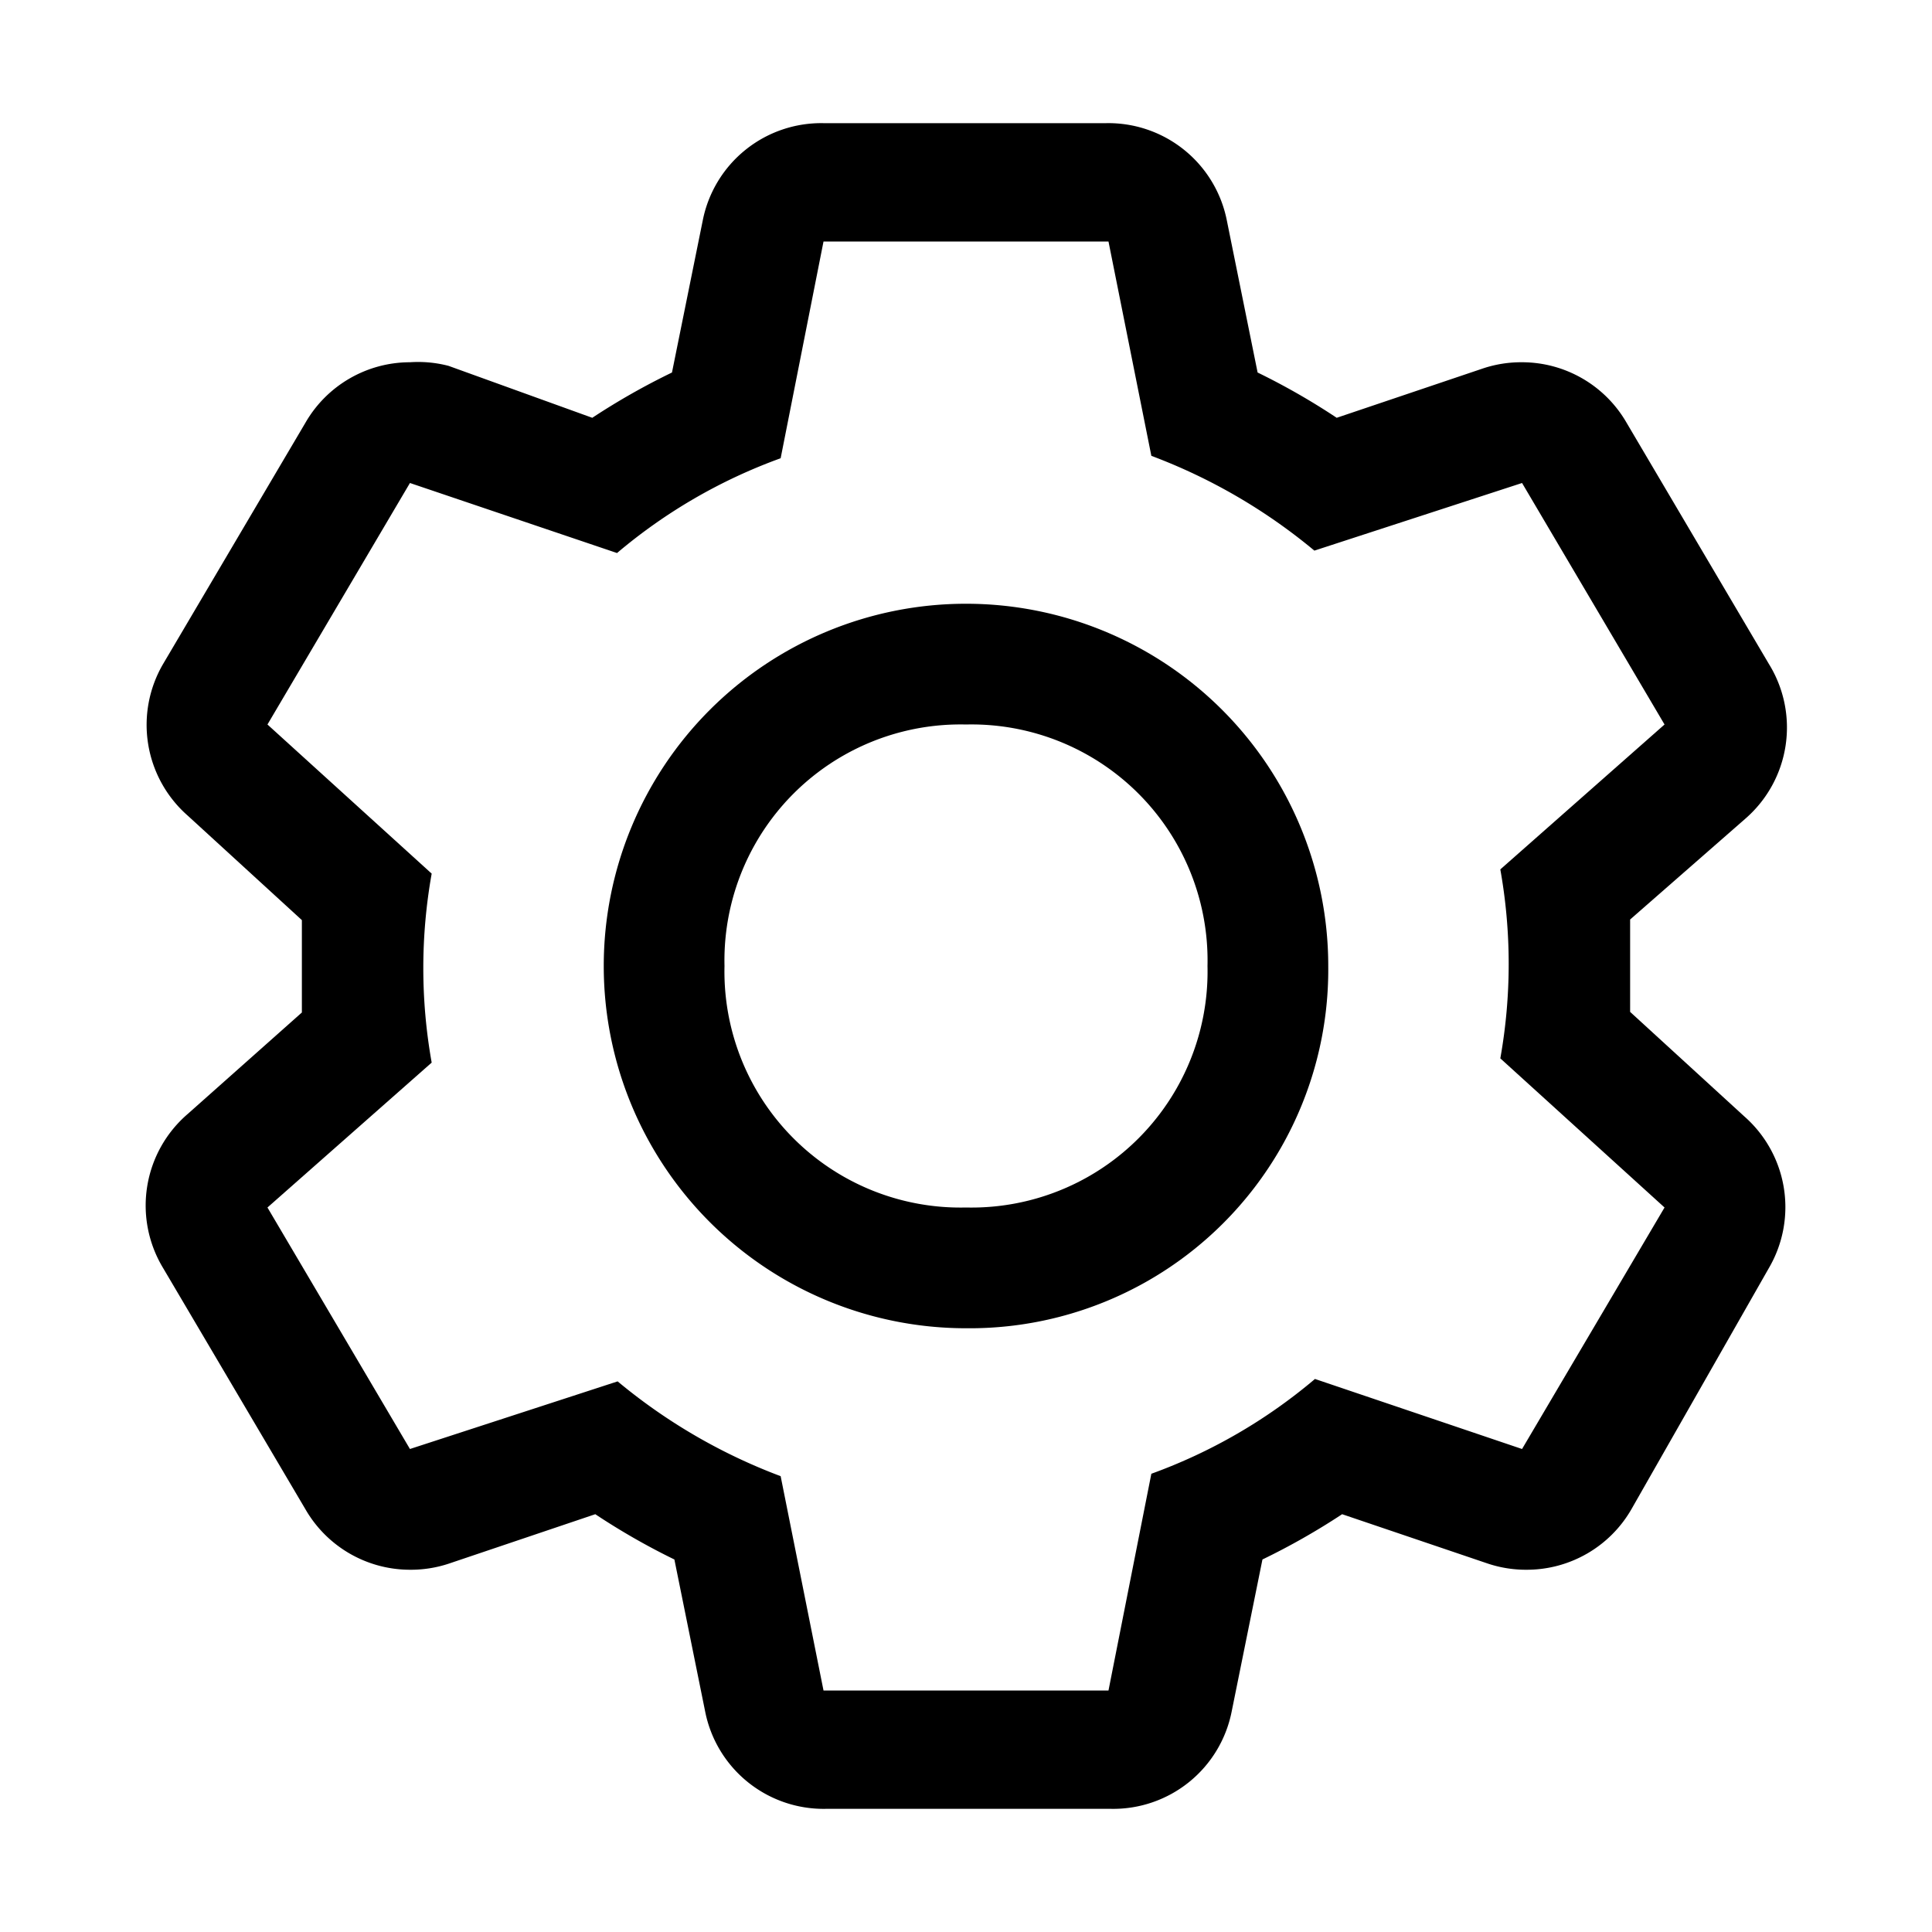
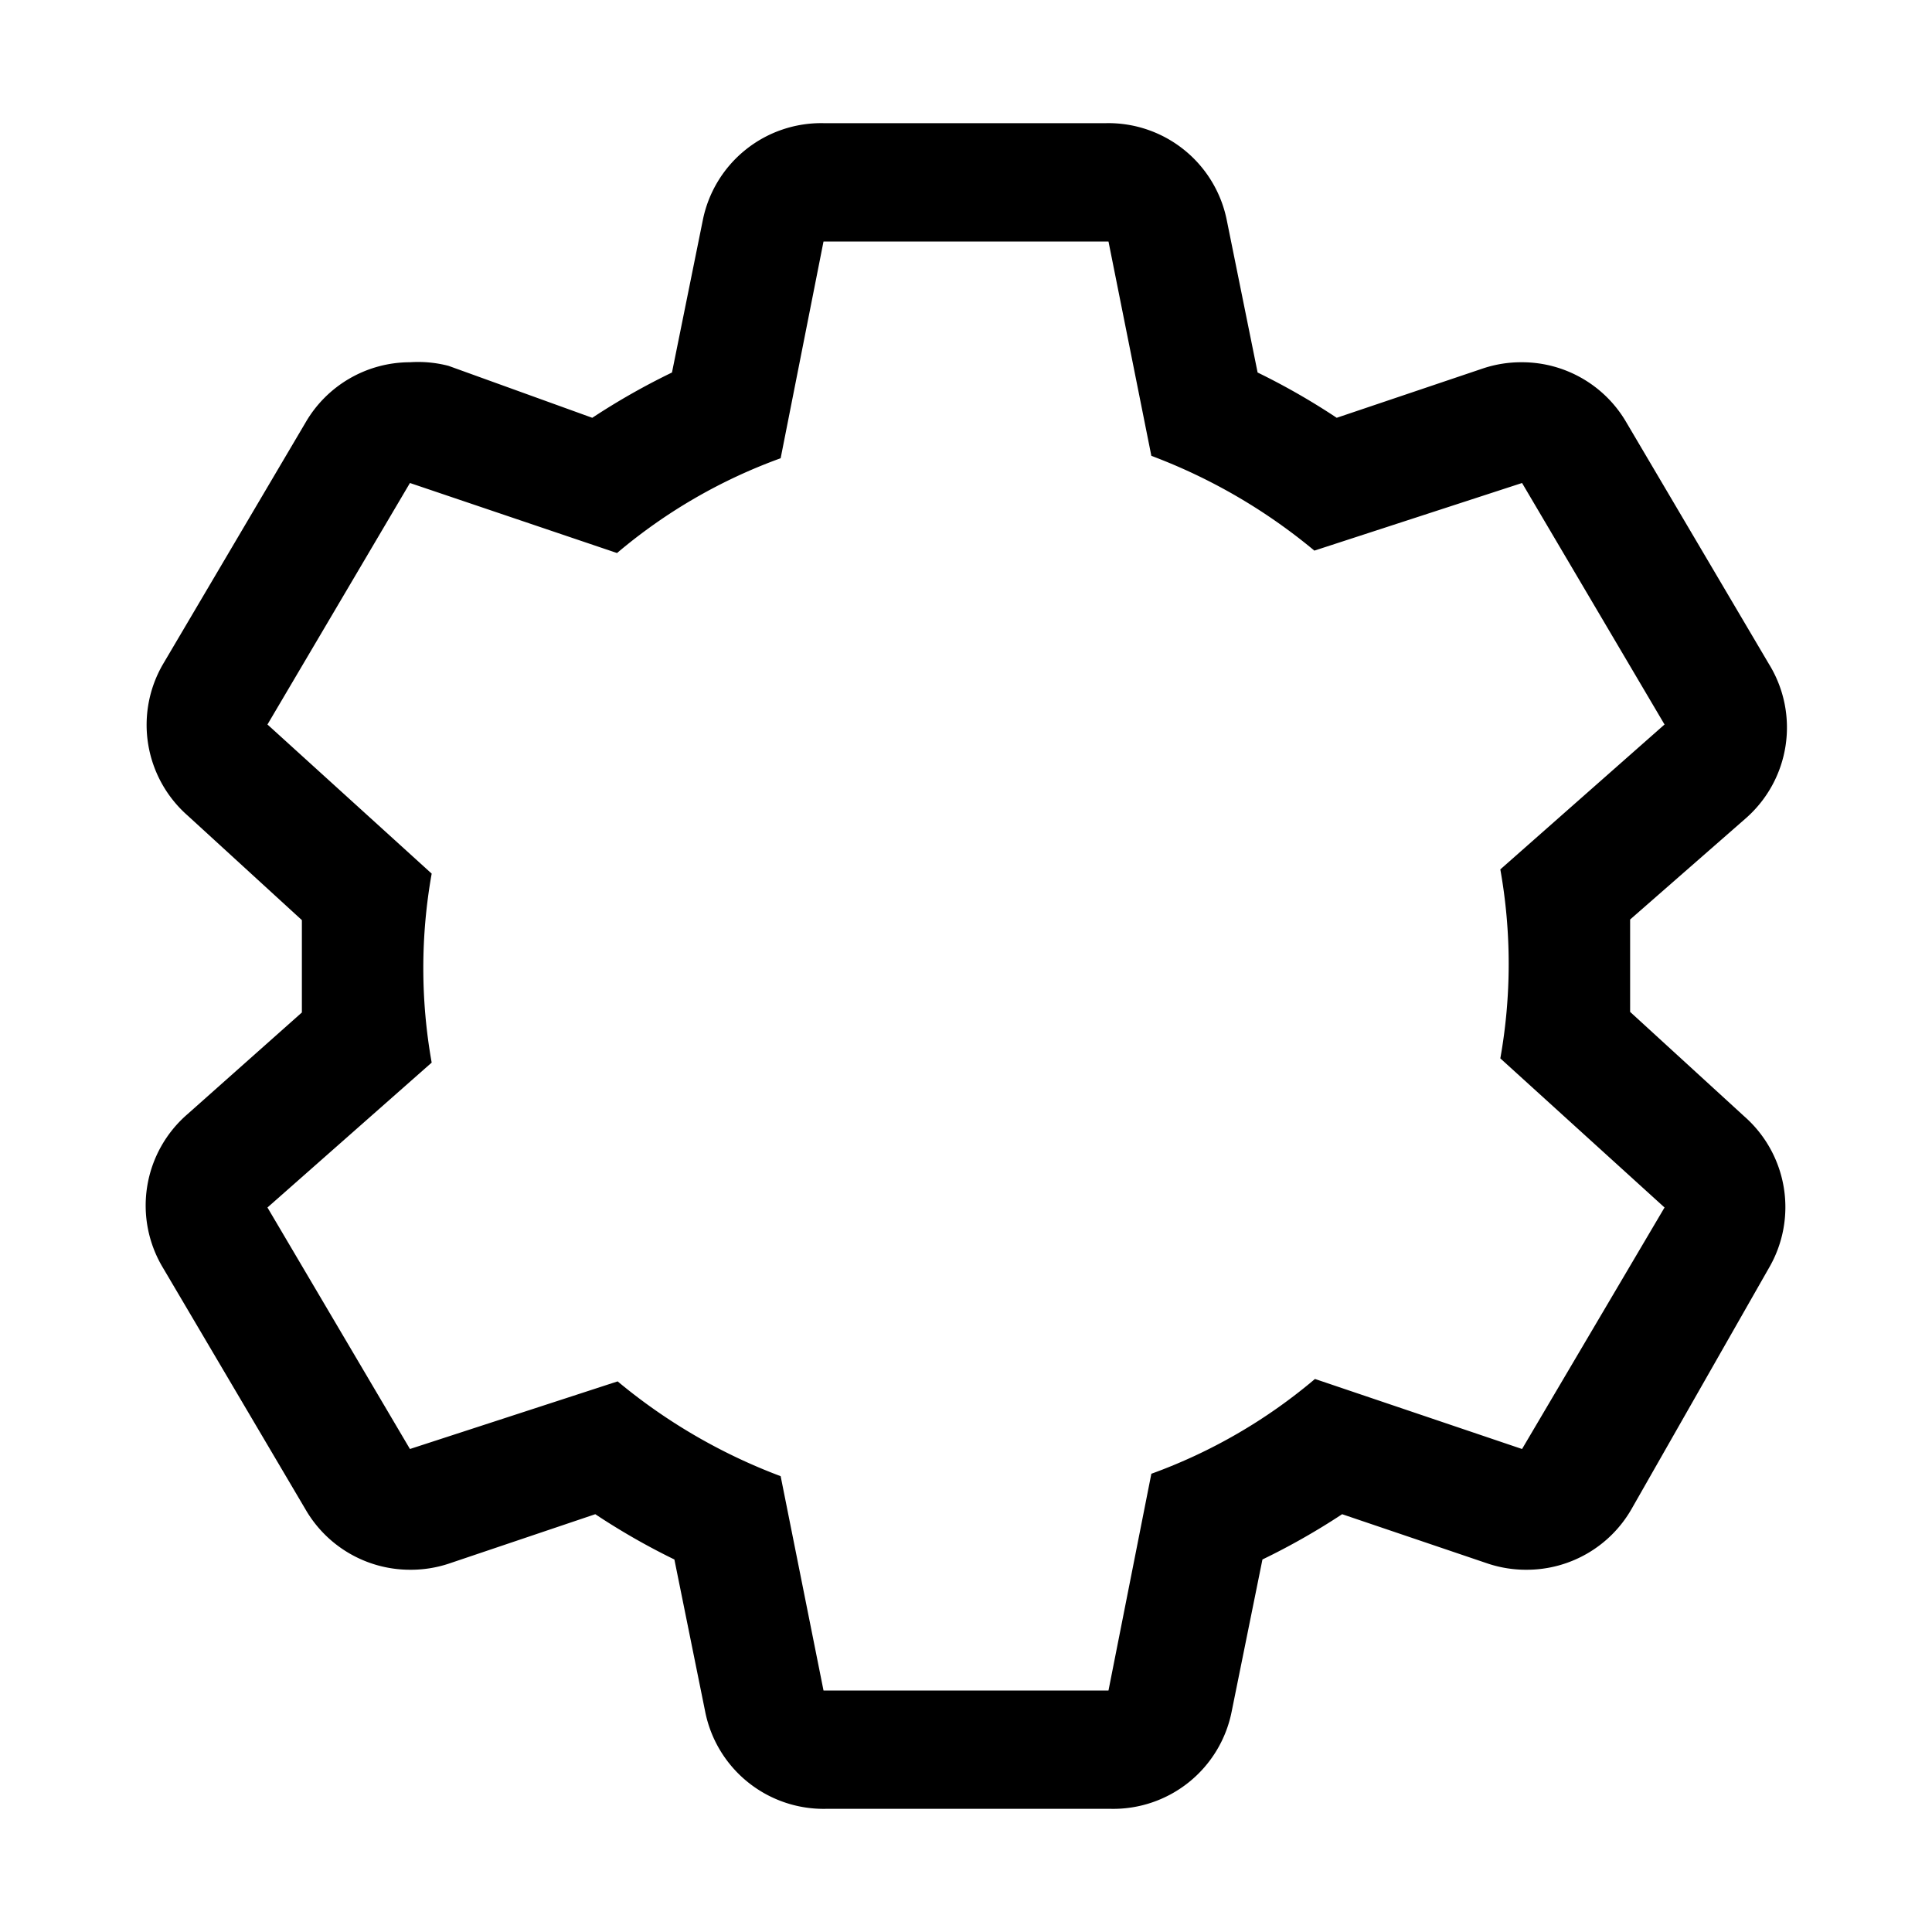
<svg xmlns="http://www.w3.org/2000/svg" viewBox="0 0 32 32">
  <path d="M27 16.76V16v-.77l1.92-1.68A2 2 0 0029.3 11l-2.36-4a2 2 0 00-1.73-1 2 2 0 00-.64.1l-2.43.82a11.35 11.35 0 00-1.31-.75l-.51-2.52a2 2 0 00-2-1.61h-4.68a2 2 0 00-2 1.61l-.51 2.52a11.48 11.48 0 00-1.32.75l-2.38-.86A2 2 0 006.79 6a2 2 0 00-1.73 1L2.7 11a2 2 0 00.41 2.51L5 15.24v1.53l-1.89 1.68A2 2 0 002.7 21l2.36 4a2 2 0 001.73 1 2 2 0 00.64-.1l2.43-.82a11.35 11.35 0 001.31.75l.51 2.52a2 2 0 002 1.61h4.72a2 2 0 002-1.61l.51-2.52a11.48 11.48 0 001.32-.75l2.42.82a2 2 0 00.64.1 2 2 0 001.73-1l2.28-4a2 2 0 00-.41-2.51zM25.21 24l-3.43-1.16a8.86 8.86 0 01-2.71 1.57L18.36 28h-4.72l-.71-3.55a9.36 9.36 0 01-2.7-1.57L6.79 24l-2.36-4 2.72-2.4a8.9 8.9 0 010-3.13L4.43 12l2.36-4 3.43 1.16a8.86 8.86 0 012.71-1.57L13.64 4h4.72l.71 3.55a9.36 9.36 0 012.7 1.57L25.21 8l2.36 4-2.72 2.4a8.9 8.9 0 010 3.13L27.57 20z" />
-   <path d="M16 22a6 6 0 116-6 5.94 5.94 0 01-6 6zm0-10a3.91 3.91 0 00-4 4 3.91 3.91 0 004 4 3.91 3.91 0 004-4 3.91 3.91 0 00-4-4z" />
-   <path data-name="&lt;Transparent Rectangle&gt;" fill="none" d="M0 0h32v32H0z" />
+   <path data-name="&lt;Transparent Rectangle&gt;" fill="none" d="M0 0h32v32H0" />
</svg>